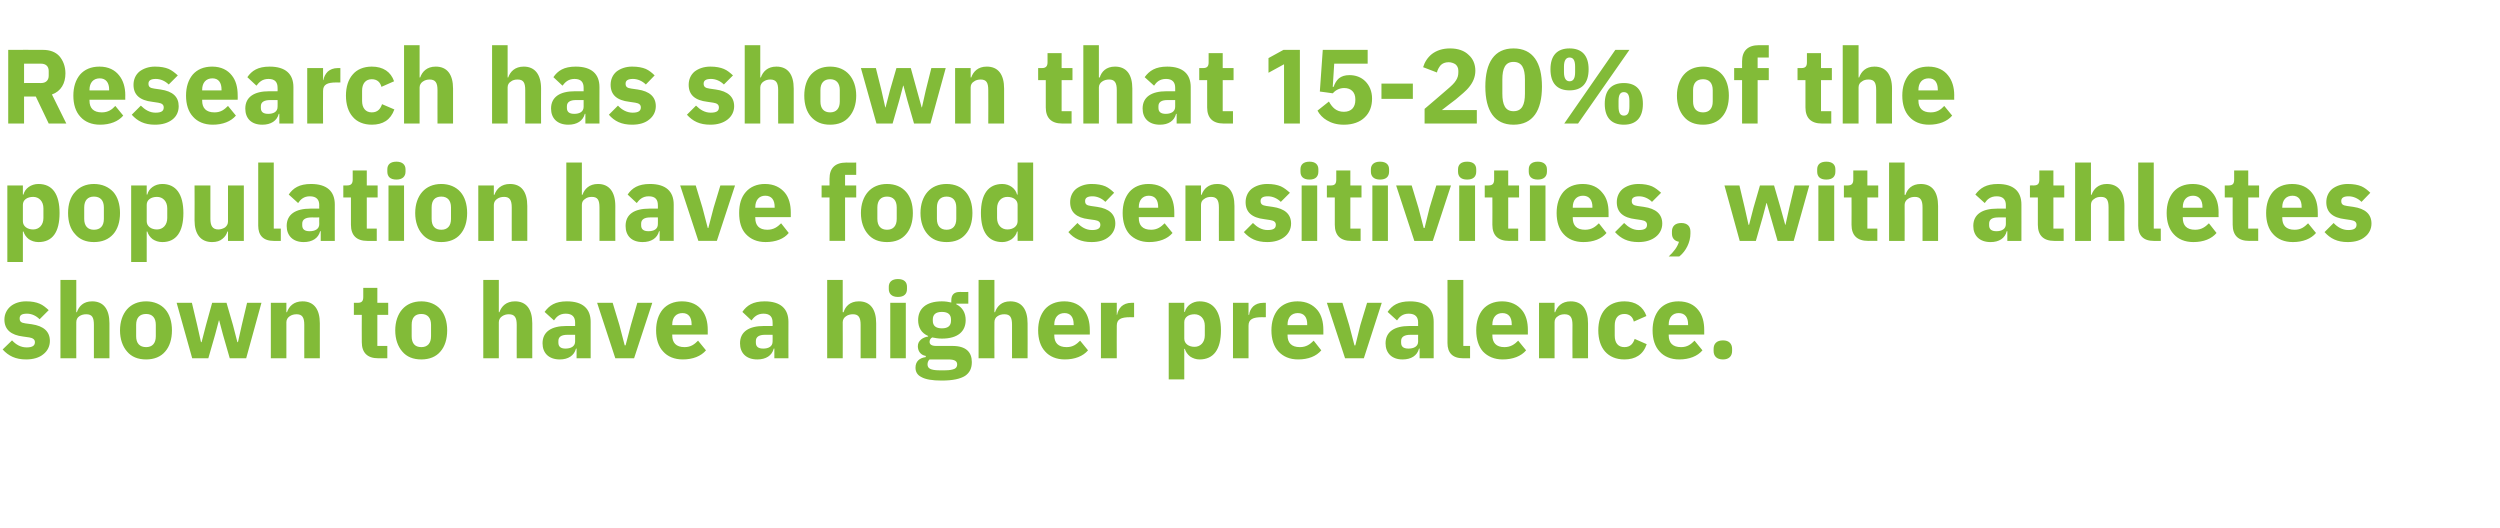
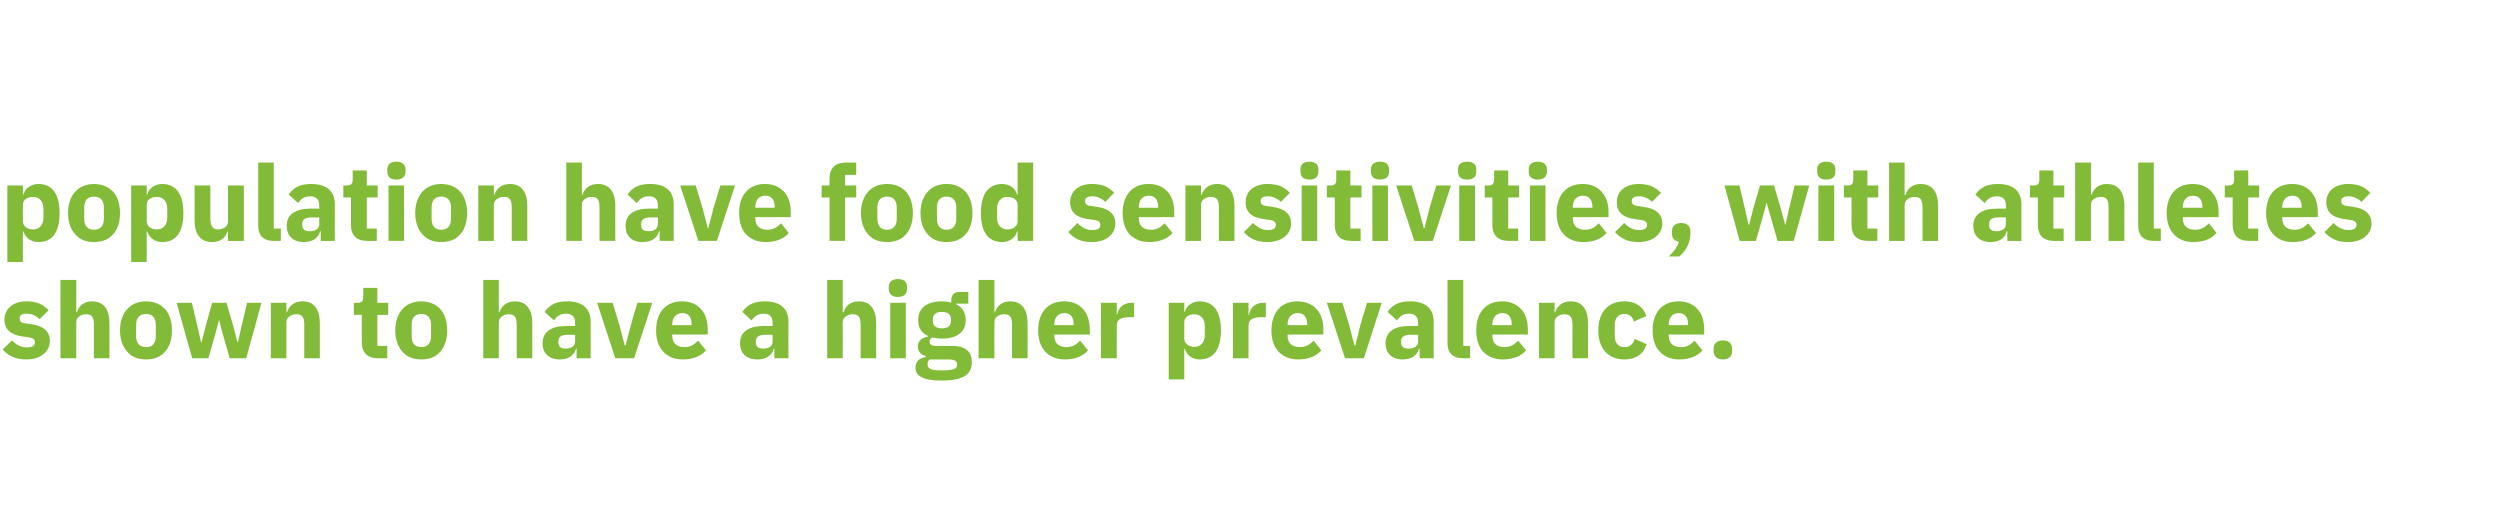
<svg xmlns="http://www.w3.org/2000/svg" version="1.1" width="852px" height="179.9px" viewBox="0 -14 852 179.9" style="top:-14px">
  <desc>Research has shown that 15 20% of the population have food sensitivities, with athletes shown to have a higher preval...</desc>
  <defs />
  <g id="Polygon190048">
    <path d="m14.8 106.7c1.4-1.1 2.2-2.7 2.2-4.5c0-3.2-2.1-5.1-6.2-5.7l-2.2-.3c-1.5-.2-1.9-.7-1.9-1.7c0-1 .6-1.6 2.5-1.6c1.6 0 3.1.7 4.3 1.9l3.1-3.1c-1-.9-1.9-1.7-3.1-2.2c-1.2-.5-2.6-.8-4.6-.8c-2.3 0-4.1.7-5.3 1.7c-1.3 1.1-2.1 2.7-2.1 4.5c0 3.4 2.2 5.3 6.4 5.8l2.1.3c1.2.2 1.9.7 1.9 1.6c0 1.1-.7 1.8-2.8 1.8c-2.1 0-3.7-1-5-2.4l-3.2 3.1c2 2.2 4.4 3.4 8 3.4c2.4 0 4.5-.6 5.9-1.8zm5.8 1.4h5.4s-.04-12.26 0-12.3c0-.9.4-1.6 1-2c.7-.5 1.5-.7 2.4-.7c2 0 2.6 1.1 2.6 3.6v11.4h5.3s.03-11.86 0-11.9c0-4.8-2-7.5-5.9-7.5c-3 0-4.5 1.7-5.2 3.7c-.03-.02-.2 0-.2 0v-11h-5.4v26.7zm35.7-2.3c1.5-1.7 2.3-4.2 2.3-7.2c0-3-.8-5.5-2.3-7.2c-1.5-1.7-3.8-2.7-6.5-2.7c-2.8 0-5 1-6.5 2.7c-1.5 1.7-2.4 4.2-2.4 7.2c0 3 .9 5.5 2.4 7.2c1.5 1.8 3.7 2.7 6.5 2.7c2.7 0 5-.9 6.5-2.7zm-9.9-5.2v-3.9c0-2.4 1.2-3.7 3.4-3.7c2.1 0 3.3 1.3 3.3 3.7v3.9c0 2.4-1.2 3.7-3.3 3.7c-2.2 0-3.4-1.3-3.4-3.7zm19.1 7.5h5.5l2.3-8l1.3-4.9h.1l1.3 4.9l2.3 8h5.6l5.2-18.9h-4.9l-1.8 7.6l-1.3 5.8h-.2l-1.5-5.8l-2.2-7.6h-4.9l-2.1 7.6l-1.5 5.8h-.2l-1.3-5.8l-1.8-7.6h-5.2l5.3 18.9zm32.1 0s.03-12.26 0-12.3c0-.9.5-1.6 1.1-2c.7-.5 1.5-.7 2.4-.7c1.9 0 2.6 1.1 2.6 3.6c-.02-.03 0 11.4 0 11.4h5.3V96.2c0-4.8-2-7.5-5.9-7.5c-3 0-4.6 1.7-5.3 3.7c.05-.02-.2 0-.2 0v-3.2h-5.3v18.9h5.3zm34.4 0v-4.2h-3.4V93.3h3.7v-4.1h-3.7v-5.1h-4.8v3.1c0 1.3-.4 2-1.9 2c.03-.02-1.3 0-1.3 0v4.1h2.7s-.04 9.27 0 9.3c0 3.6 1.9 5.5 5.6 5.5c-.02-.02 3.1 0 3.1 0zm18.1-2.3c1.5-1.7 2.3-4.2 2.3-7.2c0-3-.8-5.5-2.3-7.2c-1.5-1.7-3.8-2.7-6.5-2.7c-2.8 0-5 1-6.5 2.7c-1.5 1.7-2.4 4.2-2.4 7.2c0 3 .9 5.5 2.4 7.2c1.5 1.8 3.7 2.7 6.5 2.7c2.7 0 5-.9 6.5-2.7zm-9.8-5.2v-3.9c0-2.4 1.1-3.7 3.3-3.7c2.1 0 3.3 1.3 3.3 3.7v3.9c0 2.4-1.2 3.7-3.3 3.7c-2.2 0-3.3-1.3-3.3-3.7zm24.4 7.5h5.3s.03-12.26 0-12.3c0-.9.5-1.6 1.1-2c.7-.5 1.5-.7 2.3-.7c2 0 2.7 1.1 2.7 3.6c-.03-.03 0 11.4 0 11.4h5.3V96.2c0-4.8-2-7.5-5.9-7.5c-3 0-4.6 1.7-5.3 3.7c.04-.02-.2 0-.2 0v-11h-5.3v26.7zm36.6-12.4v12.4h-4.8v-3.3s-.19-.03-.2 0c-.6 2.4-2.7 3.7-5.5 3.7c-3.8 0-5.9-2.2-5.9-5.5c0-4 3.1-5.9 8.1-5.9h3s-.02-1.19 0-1.2c0-1.8-.9-3-3.2-3c-2.1 0-3.2 1.1-4 2.3l-3.2-2.9c1.6-2.2 3.6-3.6 7.6-3.6c5.4 0 8.1 2.5 8.1 7zm-5.3 4.4s-2.61.02-2.6 0c-2.1 0-3.1.7-3.1 2.1v.6c0 1.4.9 2 2.4 2c1.8 0 3.3-.7 3.3-2.4c-.02-.04 0-2.3 0-2.3zm20.1 8l6.2-18.9h-5.1l-2.2 7.6l-1.8 6.9h-.3l-1.8-6.9l-2.3-7.6h-5.3l6.2 18.9h6.4zm24.5-2.7l-2.7-3.3c-1.2 1.2-2.4 2.2-4.6 2.2c-2.9 0-4.2-1.5-4.2-4v-.3h12.1s.03-1.6 0-1.6c0-2.6-.6-5-2-6.7c-1.4-1.8-3.6-3-6.8-3c-2.8 0-5 1-6.5 2.7c-1.5 1.8-2.3 4.2-2.3 7.2c0 3 .8 5.5 2.4 7.2c1.5 1.7 3.8 2.7 6.7 2.7c3.4 0 6.2-1.1 7.9-3.1zm-4.9-8.9c.03.02 0 .3 0 .3h-6.6v-.2c0-2.4 1.3-3.9 3.5-3.9c2.1 0 3.1 1.5 3.1 3.8zm33-.8c-.03-.04 0 12.4 0 12.4h-4.8v-3.3s-.24-.03-.2 0c-.6 2.4-2.7 3.7-5.6 3.7c-3.8 0-5.9-2.2-5.9-5.5c0-4 3.1-5.9 8.1-5.9h3s.04-1.19 0-1.2c0-1.8-.8-3-3.1-3c-2.1 0-3.2 1.1-4.1 2.3l-3.1-2.9c1.5-2.2 3.6-3.6 7.6-3.6c5.4 0 8.1 2.5 8.1 7zm-5.4 4.4s-2.55.02-2.6 0c-2 0-3.1.7-3.1 2.1v.6c0 1.4.9 2 2.5 2c1.8 0 3.2-.7 3.2-2.4c.04-.04 0-2.3 0-2.3zm18.6 8h5.3s.04-12.26 0-12.3c0-.9.5-1.6 1.1-2c.7-.5 1.5-.7 2.4-.7c1.9 0 2.6 1.1 2.6 3.6v11.4h5.3s.02-11.86 0-11.9c0-4.8-2-7.5-5.9-7.5c-3 0-4.6 1.7-5.2 3.7c-.04-.02-.3 0-.3 0v-11h-5.3v26.7zm27.2-23.6v-.8c0-1.5-.9-2.6-3.1-2.6c-2.1 0-3.1 1.1-3.1 2.6v.8c0 1.6 1 2.7 3.1 2.7c2.2 0 3.1-1.1 3.1-2.7zm-5.7 23.6h5.3V89.2h-5.3v18.9zm21.2-4.2h-5.5c-1.6 0-2.3-.5-2.3-1.4c0-.6.3-1.2.9-1.5c1 .2 2.1.4 3.3.4c5.5 0 8.1-2.5 8.1-6.3c0-2.4-1-4.3-3.2-5.4c-.03.02 0-.2 0-.2h4.1v-4s-2.94.04-2.9 0c-1.9 0-2.9.9-2.9 2.9v.7c-.9-.2-1.9-.4-3.2-.4c-5.5 0-8.1 2.6-8.1 6.4c0 2.5 1.1 4.4 3.4 5.4v.2c-.9.1-1.8.5-2.4 1c-.7.6-1.1 1.3-1.1 2.3c0 1.6.9 3 2.7 3.3v.4c-2.2.3-3.5 1.5-3.5 3.6c0 1.4.6 2.5 2 3.2c1.4.8 3.7 1.2 6.9 1.2c3.9 0 6.4-.6 8-1.6c1.6-1.1 2.3-2.6 2.3-4.7c0-3.4-2-5.5-6.6-5.5zm.7 7.8c-.7.3-1.7.5-3.1.5H320c-1.4 0-2.4-.2-3-.5c-.6-.3-.9-.8-.9-1.5c0-.6.2-1.3.7-1.7h6.4c2.2 0 3 .6 3 1.7c0 .7-.3 1.2-.9 1.5zm-7.4-16.4v-.4c0-1.7 1-2.6 3.1-2.6c2.1 0 3.1.9 3.1 2.6v.4c0 1.7-1 2.6-3.1 2.6c-2.1 0-3.1-.9-3.1-2.6zm15.6 12.8h5.4s-.04-12.26 0-12.3c0-.9.4-1.6 1-2c.7-.5 1.5-.7 2.4-.7c2 0 2.6 1.1 2.6 3.6v11.4h5.3s.04-11.86 0-11.9c0-4.8-2-7.5-5.9-7.5c-3 0-4.5 1.7-5.2 3.7c-.02-.02-.2 0-.2 0v-11h-5.4v26.7zm37.3-2.7l-2.7-3.3c-1.2 1.2-2.4 2.2-4.6 2.2c-2.9 0-4.2-1.5-4.2-4v-.3h12.1s.04-1.6 0-1.6c0-2.6-.6-5-2-6.7c-1.4-1.8-3.6-3-6.7-3c-2.9 0-5.1 1-6.6 2.7c-1.5 1.8-2.3 4.2-2.3 7.2c0 3 .8 5.5 2.4 7.2c1.5 1.7 3.8 2.7 6.7 2.7c3.4 0 6.2-1.1 7.9-3.1zm-4.9-8.9c.04.02 0 .3 0 .3h-6.6v-.2c0-2.4 1.3-3.9 3.5-3.9c2.1 0 3.1 1.5 3.1 3.8zm14.7 11.6s-.05-11.07 0-11.1c0-2.2 1.4-2.9 4.6-2.9c-.04.05 1.3 0 1.3 0v-4.9s-.94-.02-.9 0c-1.5 0-2.6.5-3.4 1.2c-.8.8-1.3 1.8-1.5 2.9c.03-.02-.1 0-.1 0v-4.1h-5.4v18.9h5.4zm17.7 7.2h5.3v-10.4h.2c.3 1 .9 1.9 1.8 2.6c.9.6 2 1 3.2 1c4.8 0 7.3-3.4 7.3-9.9c0-6.4-2.5-9.9-7.3-9.9c-2.4 0-4.5 1.5-5 3.6c-.03.05-.2 0-.2 0v-3.1h-5.3v26.1zm5.3-13.9v-5.6c0-1.7 1.5-2.7 3.5-2.7c2 0 3.5 1.5 3.5 3.9v3.3c0 2.4-1.5 3.9-3.5 3.9c-2 0-3.5-1.1-3.5-2.8zm21.9 6.7s-.02-11.07 0-11.1c0-2.2 1.5-2.9 4.6-2.9c-.01.05 1.3 0 1.3 0v-4.9s-.92-.02-.9 0c-1.5 0-2.6.5-3.4 1.2c-.8.8-1.3 1.8-1.4 2.9c-.04-.02-.2 0-.2 0v-4.1h-5.3v18.9h5.3zm24.8-2.7l-2.6-3.3c-1.2 1.2-2.5 2.2-4.7 2.2c-2.9 0-4.2-1.5-4.2-4c.03-.03 0-.3 0-.3H451s-.03-1.6 0-1.6c0-2.6-.6-5-2-6.7c-1.5-1.8-3.7-3-6.8-3c-2.9 0-5.1 1-6.6 2.7c-1.5 1.8-2.3 4.2-2.3 7.2c0 3 .8 5.5 2.4 7.2c1.6 1.7 3.8 2.7 6.7 2.7c3.5 0 6.2-1.1 7.9-3.1zm-4.8-8.9c-.04.02 0 .3 0 .3h-6.7s.03-.24 0-.2c0-2.4 1.3-3.9 3.5-3.9c2.2 0 3.2 1.5 3.2 3.8zm19.3 11.6l6.1-18.9h-5l-2.3 7.6l-1.7 6.9h-.3l-1.8-6.9l-2.3-7.6h-5.3l6.2 18.9h6.4zm23.8-12.4v12.4h-4.8v-3.3s-.22-.03-.2 0c-.6 2.4-2.7 3.7-5.6 3.7c-3.7 0-5.8-2.2-5.8-5.5c0-4 3.1-5.9 8.1-5.9h3s-.04-1.19 0-1.2c0-1.8-.9-3-3.2-3c-2.1 0-3.2 1.1-4 2.3l-3.2-2.9c1.5-2.2 3.6-3.6 7.6-3.6c5.4 0 8.1 2.5 8.1 7zm-5.3 4.4s-2.63.02-2.6 0c-2.1 0-3.2.7-3.2 2.1v.6c0 1.4.9 2 2.5 2c1.8 0 3.3-.7 3.3-2.4c-.04-.04 0-2.3 0-2.3zm17.7 8v-4.2h-2.3V81.4h-5.4s.04 21.5 0 21.5c0 3.3 1.7 5.2 5.3 5.2c.03-.02 2.4 0 2.4 0zm19.1-2.7l-2.7-3.3c-1.2 1.2-2.5 2.2-4.7 2.2c-2.8 0-4.1-1.5-4.1-4c-.03-.03 0-.3 0-.3h12.1v-1.6c0-2.6-.6-5-2-6.7c-1.5-1.8-3.7-3-6.8-3c-2.8 0-5 1-6.5 2.7c-1.5 1.8-2.3 4.2-2.3 7.2c0 3 .8 5.5 2.3 7.2c1.6 1.7 3.9 2.7 6.7 2.7c3.5 0 6.3-1.1 8-3.1zm-4.9-8.9v.3h-6.6s-.03-.24 0-.2c0-2.4 1.3-3.9 3.4-3.9c2.2 0 3.2 1.5 3.2 3.8zm14.6 11.6s.01-12.26 0-12.3c0-.9.4-1.6 1.1-2c.6-.5 1.5-.7 2.3-.7c2 0 2.7 1.1 2.7 3.6c-.05-.03 0 11.4 0 11.4h5.3s-.02-11.86 0-11.9c0-4.8-2-7.5-5.9-7.5c-3 0-4.6 1.7-5.3 3.7c.02-.02-.2 0-.2 0v-3.2h-5.3v18.9h5.3zm31.4-4.8l-4.1-1.8c-.5 1.5-1.4 2.8-3.5 2.8c-2.2 0-3.3-1.5-3.3-3.9v-3.5c0-2.4 1.1-3.9 3.3-3.9c1.8 0 2.9 1.1 3.2 2.6l4.3-1.9c-1.1-3.2-3.7-5-7.5-5c-2.9 0-5.1 1-6.6 2.7c-1.5 1.7-2.3 4.2-2.3 7.2c0 3 .8 5.5 2.3 7.2c1.5 1.7 3.7 2.7 6.6 2.7c3.7 0 6.4-1.6 7.6-5.2zm19 2.1l-2.7-3.3c-1.2 1.2-2.4 2.2-4.6 2.2c-2.9 0-4.2-1.5-4.2-4v-.3h12.1s.02-1.6 0-1.6c0-2.6-.6-5-2-6.7c-1.4-1.8-3.6-3-6.8-3c-2.8 0-5 1-6.5 2.7c-1.5 1.8-2.3 4.2-2.3 7.2c0 3 .8 5.5 2.4 7.2c1.5 1.7 3.8 2.7 6.7 2.7c3.4 0 6.2-1.1 7.9-3.1zm-4.9-8.9v.3h-6.6v-.2c0-2.4 1.3-3.9 3.4-3.9c2.2 0 3.2 1.5 3.2 3.8zm15 9.1v-.7c0-1.7-1-2.9-3.1-2.9c-2.2 0-3.2 1.2-3.2 2.9v.7c0 1.7 1 2.9 3.2 2.9c2.1 0 3.1-1.2 3.1-2.9z" stroke="none" fill="#82bb38" />
  </g>
  <g id="Polygon190047">
    <path d="m2.5 75.3h5.3V64.9h.2c.3 1 .9 1.9 1.8 2.6c.9.6 2 1 3.3 1c4.8 0 7.2-3.4 7.2-9.9c0-6.4-2.4-9.9-7.2-9.9c-2.5 0-4.6 1.5-5.1 3.6c-.01.05-.2 0-.2 0v-3.1H2.5v26.1zm5.3-13.9v-5.6c0-1.7 1.5-2.7 3.5-2.7c2 0 3.5 1.5 3.5 3.9v3.3c0 2.4-1.5 3.9-3.5 3.9c-2 0-3.5-1.1-3.5-2.8zm30.8 4.4c1.5-1.7 2.3-4.2 2.3-7.2c0-3-.8-5.5-2.3-7.2c-1.6-1.7-3.8-2.7-6.6-2.7c-2.7 0-4.9 1-6.4 2.7c-1.6 1.7-2.4 4.2-2.4 7.2c0 3 .8 5.5 2.4 7.2c1.5 1.8 3.7 2.7 6.4 2.7c2.8 0 5-.9 6.6-2.7zm-9.9-5.2v-3.9c0-2.4 1.2-3.7 3.3-3.7c2.2 0 3.4 1.3 3.4 3.7v3.9c0 2.4-1.2 3.7-3.4 3.7c-2.1 0-3.3-1.3-3.3-3.7zm16 14.7h5.3V64.9h.2c.3 1 .9 1.9 1.8 2.6c.9.6 2 1 3.3 1c4.7 0 7.2-3.4 7.2-9.9c0-6.4-2.5-9.9-7.2-9.9c-2.5 0-4.6 1.5-5.1 3.6c-.02.05-.2 0-.2 0v-3.1h-5.3v26.1zM50 61.4v-5.6c0-1.7 1.5-2.7 3.5-2.7c2 0 3.5 1.5 3.5 3.9v3.3c0 2.4-1.5 3.9-3.5 3.9c-2 0-3.5-1.1-3.5-2.8zm27.7 6.7h5.4V49.2h-5.4s.02 12.26 0 12.3c0 .9-.4 1.5-1 2c-.6.4-1.5.7-2.3.7c-2 0-2.7-1.3-2.7-3.6c-.03-.01 0-11.4 0-11.4h-5.4s.05 11.86 0 11.9c0 4.7 2.1 7.4 6 7.4c1.5 0 2.7-.4 3.5-1.1c.9-.7 1.4-1.5 1.7-2.5h.2v3.2zm18 0v-4.2h-2.4V41.4H88s.02 21.5 0 21.5c0 3.3 1.7 5.2 5.3 5.2c.01-.02 2.4 0 2.4 0zm18.4-12.4c-.02-.04 0 12.4 0 12.4h-4.8v-3.3s-.22-.03-.2 0c-.6 2.4-2.7 3.7-5.6 3.7c-3.7 0-5.8-2.2-5.8-5.5c0-4 3.1-5.9 8.1-5.9h3s-.05-1.19 0-1.2c0-1.8-.9-3-3.2-3c-2.1 0-3.2 1.1-4 2.3l-3.2-2.9c1.5-2.2 3.6-3.6 7.6-3.6c5.4 0 8.1 2.5 8.1 7zm-5.3 4.4s-2.64.02-2.6 0c-2.1 0-3.2.7-3.2 2.1v.6c0 1.4.9 2 2.5 2c1.8 0 3.3-.7 3.3-2.4c-.05-.04 0-2.3 0-2.3zm19.6 8v-4.2H125V53.3h3.7v-4.1H125v-5.1h-4.8s-.03 3.06 0 3.1c0 1.3-.5 2-1.9 2c-.01-.02-1.3 0-1.3 0v4.1h2.6s.03 9.27 0 9.3c0 3.6 1.9 5.5 5.6 5.5c.04-.02 3.2 0 3.2 0zm9.8-23.6v-.8c0-1.5-1-2.6-3.1-2.6c-2.2 0-3.1 1.1-3.1 2.6v.8c0 1.6.9 2.7 3.1 2.7c2.1 0 3.1-1.1 3.1-2.7zm-5.8 23.6h5.3V49.2h-5.3v18.9zm24.5-2.3c1.5-1.7 2.3-4.2 2.3-7.2c0-3-.8-5.5-2.3-7.2c-1.5-1.7-3.8-2.7-6.5-2.7c-2.8 0-5 1-6.5 2.7c-1.5 1.7-2.4 4.2-2.4 7.2c0 3 .9 5.5 2.4 7.2c1.5 1.8 3.7 2.7 6.5 2.7c2.7 0 5-.9 6.5-2.7zm-9.8-5.2v-3.9c0-2.4 1.1-3.7 3.3-3.7c2.1 0 3.3 1.3 3.3 3.7v3.9c0 2.4-1.2 3.7-3.3 3.7c-2.2 0-3.3-1.3-3.3-3.7zm21.2 7.5s.03-12.26 0-12.3c0-.9.5-1.6 1.1-2c.7-.5 1.5-.7 2.4-.7c1.9 0 2.6 1.1 2.6 3.6c-.02-.03 0 11.4 0 11.4h5.3V56.2c0-4.8-2-7.5-5.9-7.5c-3 0-4.6 1.7-5.3 3.7c.05-.02-.2 0-.2 0v-3.2H163v18.9h5.3zm24.7 0h5.3s-.01-12.26 0-12.3c0-.9.4-1.6 1.1-2c.6-.5 1.4-.7 2.3-.7c2 0 2.6 1.1 2.6 3.6c.03-.03 0 11.4 0 11.4h5.4s-.04-11.86 0-11.9c0-4.8-2.1-7.5-5.9-7.5c-3 0-4.6 1.7-5.3 3.7c0-.02-.2 0-.2 0v-11H193v26.7zm36.6-12.4c-.03-.04 0 12.4 0 12.4h-4.8v-3.3s-.23-.03-.2 0c-.6 2.4-2.7 3.7-5.6 3.7c-3.8 0-5.8-2.2-5.8-5.5c0-4 3-5.9 8.1-5.9h2.9s.04-1.19 0-1.2c0-1.8-.8-3-3.1-3c-2.1 0-3.2 1.1-4.1 2.3l-3.1-2.9c1.5-2.2 3.6-3.6 7.6-3.6c5.4 0 8.1 2.5 8.1 7zm-5.4 4.4s-2.55.02-2.6 0c-2 0-3.1.7-3.1 2.1v.6c0 1.4.9 2 2.5 2c1.8 0 3.2-.7 3.2-2.4c.04-.04 0-2.3 0-2.3zm20.1 8l6.2-18.9h-5l-2.3 7.6l-1.8 6.9h-.2l-1.8-6.9l-2.3-7.6h-5.3l6.2 18.9h6.3zm24.5-2.7l-2.6-3.3c-1.2 1.2-2.5 2.2-4.7 2.2c-2.8 0-4.1-1.5-4.1-4c-.04-.03 0-.3 0-.3h12.1v-1.6c0-2.6-.6-5-2-6.7c-1.5-1.8-3.7-3-6.8-3c-2.8 0-5 1-6.5 2.7c-1.6 1.8-2.3 4.2-2.3 7.2c0 3 .7 5.5 2.3 7.2c1.6 1.7 3.8 2.7 6.7 2.7c3.5 0 6.3-1.1 7.9-3.1zm-4.8-8.9c-.02.02 0 .3 0 .3h-6.6s-.04-.24 0-.2c0-2.4 1.3-3.9 3.4-3.9c2.2 0 3.2 1.5 3.2 3.8zm18.7 11.6h5.3V53.3h3.8v-4.1H288v-3.6h3.8v-4.2s-3.44.04-3.4 0c-3.8 0-5.7 1.9-5.7 5.5v2.3H280v4.1h2.7v14.8zm26.1-2.3c1.5-1.7 2.3-4.2 2.3-7.2c0-3-.8-5.5-2.3-7.2c-1.5-1.7-3.7-2.7-6.5-2.7c-2.8 0-5 1-6.5 2.7c-1.5 1.7-2.4 4.2-2.4 7.2c0 3 .9 5.5 2.4 7.2c1.5 1.8 3.7 2.7 6.5 2.7c2.8 0 5-.9 6.5-2.7zm-9.8-5.2v-3.9c0-2.4 1.2-3.7 3.3-3.7c2.1 0 3.3 1.3 3.3 3.7v3.9c0 2.4-1.2 3.7-3.3 3.7c-2.1 0-3.3-1.3-3.3-3.7zm30.1 5.2c1.5-1.7 2.3-4.2 2.3-7.2c0-3-.8-5.5-2.3-7.2c-1.5-1.7-3.7-2.7-6.5-2.7c-2.8 0-5 1-6.5 2.7c-1.5 1.7-2.4 4.2-2.4 7.2c0 3 .9 5.5 2.4 7.2c1.5 1.8 3.7 2.7 6.5 2.7c2.8 0 5-.9 6.5-2.7zm-9.8-5.2v-3.9c0-2.4 1.2-3.7 3.3-3.7c2.1 0 3.3 1.3 3.3 3.7v3.9c0 2.4-1.2 3.7-3.3 3.7c-2.1 0-3.3-1.3-3.3-3.7zm27.5 7.5h5.3V41.4h-5.3v10.9s-.16.05-.2 0c-.5-2.1-2.6-3.6-5-3.6c-4.8 0-7.3 3.5-7.3 9.9c0 6.5 2.5 9.9 7.3 9.9c1.2 0 2.3-.4 3.2-1c.9-.7 1.6-1.6 1.8-2.6h.2v3.2zm-7-7.8V57c0-2.4 1.5-3.9 3.5-3.9c2 0 3.5 1 3.5 2.7v5.6c0 1.7-1.5 2.8-3.5 2.8c-2 0-3.5-1.5-3.5-3.9zm38.1 6.4c1.4-1.1 2.2-2.7 2.2-4.5c0-3.2-2.1-5.1-6.2-5.7l-2.1-.3c-1.6-.2-2-.7-2-1.7c0-1 .7-1.6 2.5-1.6c1.6 0 3.2.7 4.4 1.9l3-3.1c-.9-.9-1.9-1.7-3-2.2c-1.2-.5-2.7-.8-4.7-.8c-2.2 0-4 .7-5.3 1.7c-1.3 1.1-2 2.7-2 4.5c0 3.4 2.1 5.3 6.3 5.8l2.1.3c1.3.2 1.9.7 1.9 1.6c0 1.1-.7 1.8-2.8 1.8c-2.1 0-3.7-1-5-2.4l-3.1 3.1c1.9 2.2 4.3 3.4 7.9 3.4c2.5 0 4.5-.6 5.9-1.8zm21.7-1.3l-2.7-3.3c-1.2 1.2-2.5 2.2-4.6 2.2c-2.9 0-4.2-1.5-4.2-4c-.02-.03 0-.3 0-.3h12.1v-1.6c0-2.6-.6-5-2-6.7c-1.4-1.8-3.6-3-6.8-3c-2.8 0-5 1-6.5 2.7c-1.5 1.8-2.3 4.2-2.3 7.2c0 3 .8 5.5 2.3 7.2c1.6 1.7 3.9 2.7 6.7 2.7c3.5 0 6.3-1.1 8-3.1zm-4.9-8.9v.3h-6.6s-.02-.24 0-.2c0-2.4 1.3-3.9 3.4-3.9c2.2 0 3.2 1.5 3.2 3.8zm14.6 11.6s.02-12.26 0-12.3c0-.9.4-1.6 1.1-2c.6-.5 1.5-.7 2.3-.7c2 0 2.7 1.1 2.7 3.6c-.04-.03 0 11.4 0 11.4h5.3V56.2c0-4.8-2-7.5-5.9-7.5c-3 0-4.6 1.7-5.3 3.7c.03-.02-.2 0-.2 0v-3.2H404v18.9h5.3zm28.5-1.4c1.4-1.1 2.2-2.7 2.2-4.5c0-3.2-2.1-5.1-6.3-5.7l-2.1-.3c-1.5-.2-2-.7-2-1.7c0-1 .7-1.6 2.5-1.6c1.6 0 3.2.7 4.4 1.9l3.1-3.1c-1-.9-2-1.7-3.1-2.2c-1.2-.5-2.7-.8-4.6-.8c-2.3 0-4.1.7-5.4 1.7c-1.3 1.1-2 2.7-2 4.5c0 3.4 2.1 5.3 6.4 5.8l2 .3c1.3.2 1.9.7 1.9 1.6c0 1.1-.6 1.8-2.8 1.8c-2 0-3.6-1-5-2.4l-3.1 3.1c2 2.2 4.3 3.4 8 3.4c2.4 0 4.4-.6 5.9-1.8zm11.5-22.2v-.8c0-1.5-.9-2.6-3-2.6c-2.2 0-3.1 1.1-3.1 2.6v.8c0 1.6.9 2.7 3.1 2.7c2.1 0 3-1.1 3-2.7zm-5.7 23.6h5.3V49.2h-5.3v18.9zm20.1 0v-4.2h-3.5V53.3h3.8v-4.1h-3.8v-5.1h-4.8s.03 3.06 0 3.1c0 1.3-.4 2-1.8 2c-.04-.02-1.4 0-1.4 0v4.1h2.7s-.01 9.27 0 9.3c0 3.6 1.9 5.5 5.6 5.5c.01-.02 3.2 0 3.2 0zm9.7-23.6v-.8c0-1.5-.9-2.6-3.1-2.6c-2.1 0-3.1 1.1-3.1 2.6v.8c0 1.6 1 2.7 3.1 2.7c2.2 0 3.1-1.1 3.1-2.7zm-5.7 23.6h5.3V49.2h-5.3v18.9zm20.6 0l6.2-18.9h-5l-2.3 7.6l-1.7 6.9h-.3l-1.8-6.9l-2.3-7.6h-5.3l6.2 18.9h6.3zm14.8-23.6v-.8c0-1.5-.9-2.6-3.1-2.6c-2.2 0-3.1 1.1-3.1 2.6v.8c0 1.6.9 2.7 3.1 2.7c2.2 0 3.1-1.1 3.1-2.7zm-5.8 23.6h5.4V49.2h-5.4v18.9zm20.1 0v-4.2H514V53.3h3.7v-4.1H514v-5.1h-4.8s-.02 3.06 0 3.1c0 1.3-.5 2-1.9 2c.01-.02-1.3 0-1.3 0v4.1h2.6s.04 9.27 0 9.3c0 3.6 1.9 5.5 5.7 5.5c-.05-.02 3.1 0 3.1 0zm9.8-23.6v-.8c0-1.5-1-2.6-3.1-2.6c-2.2 0-3.1 1.1-3.1 2.6v.8c0 1.6.9 2.7 3.1 2.7c2.1 0 3.1-1.1 3.1-2.7zm-5.8 23.6h5.3V49.2h-5.3v18.9zm26.1-2.7l-2.6-3.3c-1.2 1.2-2.5 2.2-4.7 2.2c-2.9 0-4.2-1.5-4.2-4c.03-.03 0-.3 0-.3h12.2s-.03-1.6 0-1.6c0-2.6-.6-5-2.1-6.7c-1.4-1.8-3.6-3-6.7-3c-2.9 0-5.1 1-6.6 2.7c-1.5 1.8-2.3 4.2-2.3 7.2c0 3 .8 5.5 2.4 7.2c1.5 1.7 3.8 2.7 6.7 2.7c3.5 0 6.2-1.1 7.9-3.1zm-4.8-8.9c-.04.02 0 .3 0 .3H536s.03-.24 0-.2c0-2.4 1.3-3.9 3.5-3.9c2.1 0 3.2 1.5 3.2 3.8zm21.6 10.2c1.4-1.1 2.2-2.7 2.2-4.5c0-3.2-2.1-5.1-6.3-5.7l-2.1-.3c-1.5-.2-2-.7-2-1.7c0-1 .7-1.6 2.5-1.6c1.6 0 3.2.7 4.4 1.9l3.1-3.1c-1-.9-2-1.7-3.1-2.2c-1.2-.5-2.7-.8-4.6-.8c-2.3 0-4.1.7-5.4 1.7c-1.3 1.1-2 2.7-2 4.5c0 3.4 2.1 5.3 6.4 5.8l2 .3c1.3.2 1.9.7 1.9 1.6c0 1.1-.6 1.8-2.8 1.8c-2 0-3.6-1-5-2.4l-3.1 3.1c2 2.2 4.3 3.4 8 3.4c2.4 0 4.4-.6 5.9-1.8zm5.5-1.8v.7c0 1.4.7 2.5 2.4 2.8c-.6 1.9-1.8 3.4-3.5 5h3.6c2.3-1.8 3.8-4.9 3.8-7.8v-.7c0-1.7-1-2.9-3.1-2.9c-2.2 0-3.2 1.2-3.2 2.9zm23.1 3.2h5.5l2.3-8l1.3-4.9h.1l1.4 4.9l2.3 8h5.5l5.3-18.9h-5l-1.8 7.6l-1.3 5.8h-.1l-1.6-5.8l-2.2-7.6h-4.8l-2.2 7.6l-1.5 5.8h-.2l-1.3-5.8l-1.8-7.6h-5.1l5.2 18.9zm32.6-23.6v-.8c0-1.5-.9-2.6-3.1-2.6c-2.2 0-3.1 1.1-3.1 2.6v.8c0 1.6.9 2.7 3.1 2.7c2.2 0 3.1-1.1 3.1-2.7zm-5.8 23.6h5.4V49.2h-5.4v18.9zm20.1 0v-4.2h-3.4V53.3h3.7v-4.1h-3.7v-5.1h-4.8s-.02 3.06 0 3.1c0 1.3-.5 2-1.9 2c0-.02-1.3 0-1.3 0v4.1h2.6s.04 9.27 0 9.3c0 3.6 1.9 5.5 5.7 5.5c-.05-.02 3.1 0 3.1 0zm4 0h5.3s.04-12.26 0-12.3c0-.9.5-1.6 1.1-2c.7-.5 1.5-.7 2.4-.7c1.9 0 2.6 1.1 2.6 3.6v11.4h5.3s.02-11.86 0-11.9c0-4.8-2-7.5-5.9-7.5c-3 0-4.6 1.7-5.2 3.7c-.04-.02-.3 0-.3 0v-11h-5.3v26.7zm45.1-12.4c.02-.04 0 12.4 0 12.4h-4.8v-3.3s-.18-.03-.2 0c-.6 2.4-2.6 3.7-5.5 3.7c-3.8 0-5.9-2.2-5.9-5.5c0-4 3.1-5.9 8.1-5.9h3v-1.2c0-1.8-.9-3-3.1-3c-2.2 0-3.3 1.1-4.1 2.3l-3.2-2.9c1.6-2.2 3.7-3.6 7.7-3.6c5.3 0 8 2.5 8 7zm-5.3 4.4s-2.6.02-2.6 0c-2.1 0-3.1.7-3.1 2.1v.6c0 1.4.9 2 2.5 2c1.7 0 3.2-.7 3.2-2.4v-2.3zm19.7 8v-4.2h-3.5V53.3h3.7v-4.1h-3.7v-5.1H695v3.1c0 1.3-.4 2-1.9 2c.04-.02-1.3 0-1.3 0v4.1h2.7s-.03 9.27 0 9.3c0 3.6 1.9 5.5 5.6 5.5c-.02-.02 3.2 0 3.2 0zm3.9 0h5.4s-.02-12.26 0-12.3c0-.9.4-1.6 1.1-2c.6-.5 1.4-.7 2.3-.7c2 0 2.6 1.1 2.6 3.6c.02-.03 0 11.4 0 11.4h5.4s-.05-11.86 0-11.9c0-4.8-2.1-7.5-6-7.5c-2.9 0-4.5 1.7-5.2 3.7c-.01-.02-.2 0-.2 0v-11h-5.4v26.7zm29.2 0v-4.2H734V41.4h-5.3v21.5c0 3.3 1.7 5.2 5.3 5.2c0-.02 2.4 0 2.4 0zm19-2.7l-2.6-3.3c-1.2 1.2-2.5 2.2-4.7 2.2c-2.9 0-4.2-1.5-4.2-4c.03-.03 0-.3 0-.3h12.2s-.04-1.6 0-1.6c0-2.6-.6-5-2.1-6.7c-1.4-1.8-3.6-3-6.7-3c-2.9 0-5.1 1-6.6 2.7c-1.5 1.8-2.3 4.2-2.3 7.2c0 3 .8 5.5 2.4 7.2c1.5 1.7 3.8 2.7 6.7 2.7c3.5 0 6.2-1.1 7.9-3.1zm-4.8-8.9c-.04.02 0 .3 0 .3h-6.7s.03-.24 0-.2c0-2.4 1.3-3.9 3.5-3.9c2.1 0 3.2 1.5 3.2 3.8zm19 11.6v-4.2h-3.4V53.3h3.7v-4.1h-3.7v-5.1h-4.8v3.1c0 1.3-.4 2-1.9 2c.02-.02-1.3 0-1.3 0v4.1h2.7s-.05 9.27 0 9.3c0 3.6 1.9 5.5 5.6 5.5c-.03-.02 3.1 0 3.1 0zm19.7-2.7l-2.7-3.3c-1.2 1.2-2.4 2.2-4.6 2.2c-2.9 0-4.2-1.5-4.2-4v-.3h12.1s.04-1.6 0-1.6c0-2.6-.6-5-2-6.7c-1.4-1.8-3.6-3-6.7-3c-2.9 0-5.1 1-6.6 2.7c-1.5 1.8-2.3 4.2-2.3 7.2c0 3 .8 5.5 2.4 7.2c1.5 1.7 3.8 2.7 6.7 2.7c3.4 0 6.2-1.1 7.9-3.1zm-4.9-8.9c.03.02 0 .3 0 .3h-6.6v-.2c0-2.4 1.3-3.9 3.5-3.9c2.1 0 3.1 1.5 3.1 3.8zM806 66.7c1.4-1.1 2.2-2.7 2.2-4.5c0-3.2-2.1-5.1-6.2-5.7l-2.1-.3c-1.6-.2-2-.7-2-1.7c0-1 .7-1.6 2.5-1.6c1.6 0 3.2.7 4.4 1.9l3-3.1c-.9-.9-1.9-1.7-3-2.2c-1.2-.5-2.7-.8-4.7-.8c-2.2 0-4 .7-5.3 1.7c-1.3 1.1-2 2.7-2 4.5c0 3.4 2.1 5.3 6.4 5.8l2 .3c1.3.2 1.9.7 1.9 1.6c0 1.1-.7 1.8-2.8 1.8c-2 0-3.7-1-5-2.4l-3.1 3.1c2 2.2 4.3 3.4 7.9 3.4c2.5 0 4.5-.6 5.9-1.8z" stroke="none" fill="#82bb38" />
  </g>
  <g id="Polygon190046">
-     <path d="m8.2 18.9h4l4.4 9.2h6l-4.9-9.9c3.1-1.1 4.6-3.8 4.6-7.2c0-2.4-.8-4.4-2.1-5.9C18.9 3.7 17 3 14.7 3c-.01-.05-11.9 0-11.9 0v25.1h5.4v-9.2zm0-4.6V7.7h5.8c1.6 0 2.6.9 2.6 2.5v1.6c0 1.6-1 2.5-2.6 2.5c0-.04-5.8 0-5.8 0zM42 25.4l-2.7-3.3c-1.1 1.2-2.4 2.2-4.6 2.2c-2.9 0-4.2-1.5-4.2-4c.03-.03 0-.3 0-.3h12.2s-.04-1.6 0-1.6c0-2.6-.7-5-2.1-6.7c-1.4-1.8-3.6-3-6.7-3c-2.9 0-5.1 1-6.6 2.7c-1.5 1.8-2.3 4.2-2.3 7.2c0 3 .8 5.5 2.4 7.2c1.5 1.7 3.8 2.7 6.7 2.7c3.4 0 6.2-1.1 7.9-3.1zm-4.8-8.9c-.05.02 0 .3 0 .3h-6.7s.03-.24 0-.2c0-2.4 1.3-3.9 3.5-3.9c2.1 0 3.2 1.5 3.2 3.8zm21.6 10.2c1.4-1.1 2.1-2.7 2.1-4.5c0-3.2-2-5.1-6.2-5.7l-2.1-.3c-1.6-.2-2-.7-2-1.7c0-1 .7-1.6 2.5-1.6c1.6 0 3.2.7 4.4 1.9l3.1-3.1c-1-.9-2-1.7-3.1-2.2c-1.2-.5-2.7-.8-4.7-.8c-2.2 0-4 .7-5.3 1.7c-1.3 1.1-2 2.7-2 4.5c0 3.4 2.1 5.3 6.4 5.8l2 .3c1.3.2 1.9.7 1.9 1.6c0 1.1-.6 1.8-2.8 1.8c-2 0-3.6-1-5-2.4l-3.1 3.1c2 2.2 4.3 3.4 7.9 3.4c2.5 0 4.5-.6 6-1.8zm21.6-1.3l-2.7-3.3c-1.2 1.2-2.4 2.2-4.6 2.2c-2.9 0-4.2-1.5-4.2-4v-.3H81s.04-1.6 0-1.6c0-2.6-.6-5-2-6.7c-1.4-1.8-3.6-3-6.7-3c-2.9 0-5.1 1-6.6 2.7c-1.5 1.8-2.3 4.2-2.3 7.2c0 3 .8 5.5 2.4 7.2c1.5 1.7 3.8 2.7 6.7 2.7c3.4 0 6.2-1.1 7.9-3.1zm-4.9-8.9c.03.02 0 .3 0 .3h-6.6v-.2c0-2.4 1.3-3.9 3.5-3.9c2.1 0 3.1 1.5 3.1 3.8zm24.5-.8c-.03-.04 0 12.4 0 12.4h-4.8v-3.3s-.23-.03-.2 0c-.6 2.4-2.7 3.7-5.6 3.7c-3.8 0-5.8-2.2-5.8-5.5c0-4 3.1-5.9 8.1-5.9h2.9s.04-1.19 0-1.2c0-1.8-.8-3-3.1-3c-2.1 0-3.2 1.1-4.1 2.3l-3.1-2.9c1.5-2.2 3.6-3.6 7.6-3.6c5.4 0 8.1 2.5 8.1 7zm-5.4 4.4s-2.55.02-2.5 0c-2.1 0-3.2.7-3.2 2.1v.6c0 1.4.9 2 2.5 2c1.8 0 3.2-.7 3.2-2.4c.04-.04 0-2.3 0-2.3zm15.5 8s-.05-11.07 0-11.1c0-2.2 1.4-2.9 4.6-2.9c-.04.05 1.3 0 1.3 0V9.2s-.94-.02-.9 0c-1.5 0-2.6.5-3.4 1.2c-.8.8-1.3 1.8-1.5 2.9c.03-.02-.1 0-.1 0V9.2h-5.4v18.9h5.4zm24.3-4.8l-4.2-1.8c-.5 1.5-1.4 2.8-3.5 2.8c-2.1 0-3.3-1.5-3.3-3.9v-3.5c0-2.4 1.2-3.9 3.3-3.9c1.9 0 2.9 1.1 3.3 2.6l4.3-1.9c-1.1-3.2-3.7-5-7.6-5c-2.8 0-5.1 1-6.5 2.7c-1.5 1.7-2.3 4.2-2.3 7.2c0 3 .8 5.5 2.3 7.2c1.4 1.7 3.7 2.7 6.5 2.7c3.8 0 6.4-1.6 7.7-5.2zm3.3 4.8h5.3s.03-12.26 0-12.3c0-.9.5-1.6 1.1-2c.7-.5 1.5-.7 2.3-.7c2 0 2.7 1.1 2.7 3.6c-.02-.03 0 11.4 0 11.4h5.3V16.2c0-4.8-2-7.5-5.9-7.5c-3 0-4.6 1.7-5.3 3.7c.04-.02-.2 0-.2 0v-11h-5.3v26.7zm30 0h5.3s-.02-12.26 0-12.3c0-.9.4-1.6 1.1-2c.6-.5 1.4-.7 2.3-.7c2 0 2.6 1.1 2.6 3.6c.03-.03 0 11.4 0 11.4h5.4s-.05-11.86 0-11.9c0-4.8-2.1-7.5-5.9-7.5c-3 0-4.6 1.7-5.3 3.7c-.01-.02-.2 0-.2 0v-11h-5.3v26.7zm36.6-12.4c-.04-.04 0 12.4 0 12.4h-4.8v-3.3s-.24-.03-.2 0c-.6 2.4-2.7 3.7-5.6 3.7c-3.8 0-5.9-2.2-5.9-5.5c0-4 3.1-5.9 8.1-5.9h3s.03-1.19 0-1.2c0-1.8-.8-3-3.1-3c-2.1 0-3.2 1.1-4.1 2.3l-3.1-2.9c1.5-2.2 3.6-3.6 7.6-3.6c5.4 0 8.1 2.5 8.1 7zm-5.4 4.4s-2.56.02-2.6 0c-2 0-3.1.7-3.1 2.1v.6c0 1.4.9 2 2.5 2c1.8 0 3.2-.7 3.2-2.4c.03-.04 0-2.3 0-2.3zm22.4 6.6c1.4-1.1 2.2-2.7 2.2-4.5c0-3.2-2.1-5.1-6.2-5.7l-2.1-.3c-1.6-.2-2-.7-2-1.7c0-1 .7-1.6 2.5-1.6c1.6 0 3.2.7 4.4 1.9l3-3.1c-.9-.9-1.9-1.7-3-2.2c-1.2-.5-2.7-.8-4.7-.8c-2.2 0-4 .7-5.3 1.7c-1.3 1.1-2 2.7-2 4.5c0 3.4 2.1 5.3 6.4 5.8l2 .3c1.3.2 1.9.7 1.9 1.6c0 1.1-.7 1.8-2.8 1.8c-2 0-3.7-1-5-2.4l-3.1 3.1c1.9 2.2 4.3 3.4 7.9 3.4c2.5 0 4.5-.6 5.9-1.8zm26.7 0c1.4-1.1 2.2-2.7 2.2-4.5c0-3.2-2.1-5.1-6.3-5.7l-2.1-.3c-1.5-.2-2-.7-2-1.7c0-1 .7-1.6 2.5-1.6c1.6 0 3.2.7 4.4 1.9l3.1-3.1c-1-.9-1.9-1.7-3.1-2.2c-1.2-.5-2.7-.8-4.6-.8c-2.3 0-4.1.7-5.4 1.7c-1.3 1.1-2 2.7-2 4.5c0 3.4 2.1 5.3 6.4 5.8l2 .3c1.3.2 1.9.7 1.9 1.6c0 1.1-.6 1.8-2.8 1.8c-2 0-3.6-1-5-2.4l-3.1 3.1c2 2.2 4.3 3.4 8 3.4c2.4 0 4.4-.6 5.9-1.8zm5.8 1.4h5.3s.03-12.26 0-12.3c0-.9.5-1.6 1.1-2c.7-.5 1.5-.7 2.3-.7c2 0 2.7 1.1 2.7 3.6c-.03-.03 0 11.4 0 11.4h5.3V16.2c0-4.8-2-7.5-5.9-7.5c-3 0-4.6 1.7-5.3 3.7c.04-.02-.2 0-.2 0v-11h-5.3v26.7zm35.6-2.3c1.5-1.7 2.4-4.2 2.4-7.2c0-3-.9-5.5-2.4-7.2c-1.5-1.7-3.7-2.7-6.5-2.7c-2.8 0-4.9 1-6.5 2.7c-1.5 1.7-2.3 4.2-2.3 7.2c0 3 .8 5.5 2.3 7.2c1.6 1.8 3.7 2.7 6.5 2.7c2.8 0 5-.9 6.5-2.7zm-9.8-5.2v-3.9c0-2.4 1.2-3.7 3.3-3.7c2.1 0 3.3 1.3 3.3 3.7v3.9c0 2.4-1.2 3.7-3.3 3.7c-2.1 0-3.3-1.3-3.3-3.7zm19.1 7.5h5.5l2.3-8l1.3-4.9h.1l1.3 4.9l2.3 8h5.6l5.2-18.9h-4.9l-1.9 7.6l-1.3 5.8h-.1l-1.6-5.8l-2.1-7.6h-4.9l-2.2 7.6l-1.5 5.8h-.1l-1.3-5.8l-1.9-7.6h-5.1l5.3 18.9zm32.1 0V15.8c0-.9.4-1.6 1.1-2c.6-.5 1.5-.7 2.3-.7c2 0 2.6 1.1 2.6 3.6c.05-.03 0 11.4 0 11.4h5.4s-.02-11.86 0-11.9c0-4.8-2-7.5-5.9-7.5c-3 0-4.6 1.7-5.3 3.7c.02-.02-.2 0-.2 0V9.2h-5.3v18.9h5.3zm34.4 0v-4.2h-3.4V13.3h3.7V9.2h-3.7V4.1H357s-.03 3.06 0 3.1c0 1.3-.5 2-1.9 2c0-.02-1.3 0-1.3 0v4.1h2.6s.03 9.27 0 9.3c0 3.6 1.9 5.5 5.6 5.5c.05-.02 3.2 0 3.2 0zm4 0h5.3s.04-12.26 0-12.3c0-.9.5-1.6 1.1-2c.7-.5 1.5-.7 2.4-.7c1.9 0 2.6 1.1 2.6 3.6v11.4h5.3s.02-11.86 0-11.9c0-4.8-2-7.5-5.9-7.5c-3 0-4.6 1.7-5.2 3.7c-.04-.02-.3 0-.3 0v-11h-5.3v26.7zm36.6-12.4c.02-.04 0 12.4 0 12.4H401v-3.3s-.18-.03-.2 0c-.6 2.4-2.6 3.7-5.5 3.7c-3.8 0-5.9-2.2-5.9-5.5c0-4 3.1-5.9 8.1-5.9h3v-1.2c0-1.8-.9-3-3.1-3c-2.2 0-3.3 1.1-4.1 2.3l-3.2-2.9c1.6-2.2 3.7-3.6 7.7-3.6c5.3 0 8 2.5 8 7zm-5.3 4.4s-2.6.02-2.6 0c-2.1 0-3.1.7-3.1 2.1v.6c0 1.4.9 2 2.5 2c1.7 0 3.2-.7 3.2-2.4v-2.3zm19.7 8v-4.2h-3.5V13.3h3.7V9.2h-3.7V4.1h-4.8v3.1c0 1.3-.4 2-1.9 2c.04-.02-1.3 0-1.3 0v4.1h2.7s-.03 9.27 0 9.3c0 3.6 1.9 5.5 5.6 5.5c-.02-.02 3.2 0 3.2 0zM437.4 3h5.6v25.1h-5.4V7.9l-5.3 2.9v-5l5.1-2.8zm28.7 0h-15.3l-1 14.2s4.44.58 4.4.6c.7-.8 2-1.8 3.9-1.8c2.4 0 3.8 1.5 3.8 3.8v.3c0 2.4-1.3 4-3.9 4c-2.6 0-4-1.5-5.1-3.5l-3.9 3.1c.7 1.3 1.8 2.5 3.2 3.3c1.5.9 3.3 1.5 5.8 1.5c3 0 5.5-.9 7.1-2.5c1.7-1.6 2.5-3.8 2.5-6.4c0-2.5-.9-4.5-2.3-5.9c-1.4-1.4-3.3-2.1-5.4-2.1c-1.6 0-2.7.4-3.6 1.1c-.8.7-1.4 1.7-1.8 2.9c-.04.02-.3 0-.3 0l.5-7.9h11.4V3zm15.4 16.7v-5.2h-10.7v5.2h10.7zm21.8 3.8h-11.9s4.68-3.63 4.7-3.6c1.7-1.5 3.5-2.8 4.7-4.4c1.2-1.5 2-3.3 2-5.4c0-2.2-.8-4.1-2.3-5.4c-1.4-1.4-3.6-2.2-6.3-2.2c-2.6 0-4.6.7-6.2 1.9c-1.5 1.2-2.5 2.8-3 4.5l4.7 1.8c.2-.9.7-1.8 1.3-2.5c.6-.6 1.5-1 2.7-1c.8 0 1.7.3 2.3.7c.6.5 1 1.2 1 2.2v.5c0 1-.2 1.9-.8 2.8c-.6 1-1.6 1.9-3 3.1c.03.02-7.7 6.6-7.7 6.6v5h17.8v-4.6zm22.2-8c0-8.2-3.1-13-9.7-13c-6.5 0-9.6 4.8-9.6 13c0 8.2 3.1 13 9.6 13c6.6 0 9.7-4.8 9.7-13zM512 17.9v-4.8c0-3.8 1-6 3.8-6c2.9 0 3.9 2.2 3.9 6v4.8c0 3.8-1 6-3.9 6c-2.8 0-3.8-2.2-3.8-6zm25.8 10.2L555.3 3h-4.8l-17.4 25.1h4.7zm3.6-18.5c0-4.7-2.3-7.1-6.5-7.1c-4.2 0-6.5 2.4-6.5 7.1c0 4.8 2.3 7.2 6.5 7.2c4.2 0 6.5-2.4 6.5-7.2zm-8.4 1V8.7c0-2.1.7-3.1 1.9-3.1c1.3 0 1.9 1 1.9 3.1v1.9c0 2.1-.6 3.1-1.9 3.1c-1.2 0-1.9-1-1.9-3.1zm26.9 10.8c0-4.7-2.3-7.1-6.5-7.1c-4.2 0-6.5 2.4-6.5 7.1c0 4.7 2.3 7.1 6.5 7.1c4.2 0 6.5-2.4 6.5-7.1zm-8.3.9v-1.9c0-2.1.6-3 1.8-3c1.3 0 1.9.9 1.9 3v1.9c0 2.2-.6 3.1-1.9 3.1c-1.2 0-1.8-.9-1.8-3.1zm35.3 3.5c1.5-1.7 2.3-4.2 2.3-7.2c0-3-.8-5.5-2.3-7.2c-1.5-1.7-3.8-2.7-6.5-2.7c-2.8 0-5 1-6.5 2.7c-1.5 1.7-2.4 4.2-2.4 7.2c0 3 .9 5.5 2.4 7.2c1.5 1.8 3.7 2.7 6.5 2.7c2.7 0 5-.9 6.5-2.7zm-9.9-5.2v-3.9c0-2.4 1.2-3.7 3.4-3.7c2.1 0 3.3 1.3 3.3 3.7v3.9c0 2.4-1.2 3.7-3.3 3.7c-2.2 0-3.4-1.3-3.4-3.7zm16.7 7.5h5.3V13.3h3.8V9.2H599V5.6h3.8V1.4s-3.44.04-3.4 0c-3.7 0-5.7 1.9-5.7 5.5v2.3H591v4.1h2.7v14.8zm30.4 0v-4.2h-3.5V13.3h3.7V9.2h-3.7V4.1h-4.8v3.1c0 1.3-.4 2-1.9 2c.04-.02-1.3 0-1.3 0v4.1h2.7s-.03 9.27 0 9.3c0 3.6 1.9 5.5 5.6 5.5c-.01-.02 3.2 0 3.2 0zm3.9 0h5.4s-.02-12.26 0-12.3c0-.9.4-1.6 1.1-2c.6-.5 1.4-.7 2.3-.7c2 0 2.6 1.1 2.6 3.6c.03-.03 0 11.4 0 11.4h5.4s-.05-11.86 0-11.9c0-4.8-2.1-7.5-6-7.5c-2.9 0-4.5 1.7-5.2 3.7c-.01-.02-.2 0-.2 0v-11H628v26.7zm37.3-2.7l-2.7-3.3c-1.1 1.2-2.4 2.2-4.6 2.2c-2.9 0-4.2-1.5-4.2-4c.03-.03 0-.3 0-.3H666s-.04-1.6 0-1.6c0-2.6-.7-5-2.1-6.7c-1.4-1.8-3.6-3-6.7-3c-2.9 0-5.1 1-6.6 2.7c-1.5 1.8-2.3 4.2-2.3 7.2c0 3 .8 5.5 2.4 7.2c1.5 1.7 3.8 2.7 6.7 2.7c3.4 0 6.2-1.1 7.9-3.1zm-4.9-8.9c.05.02 0 .3 0 .3h-6.6s.03-.24 0-.2c0-2.4 1.3-3.9 3.5-3.9c2.1 0 3.1 1.5 3.1 3.8z" stroke="none" fill="#82bb38" />
-   </g>
+     </g>
</svg>